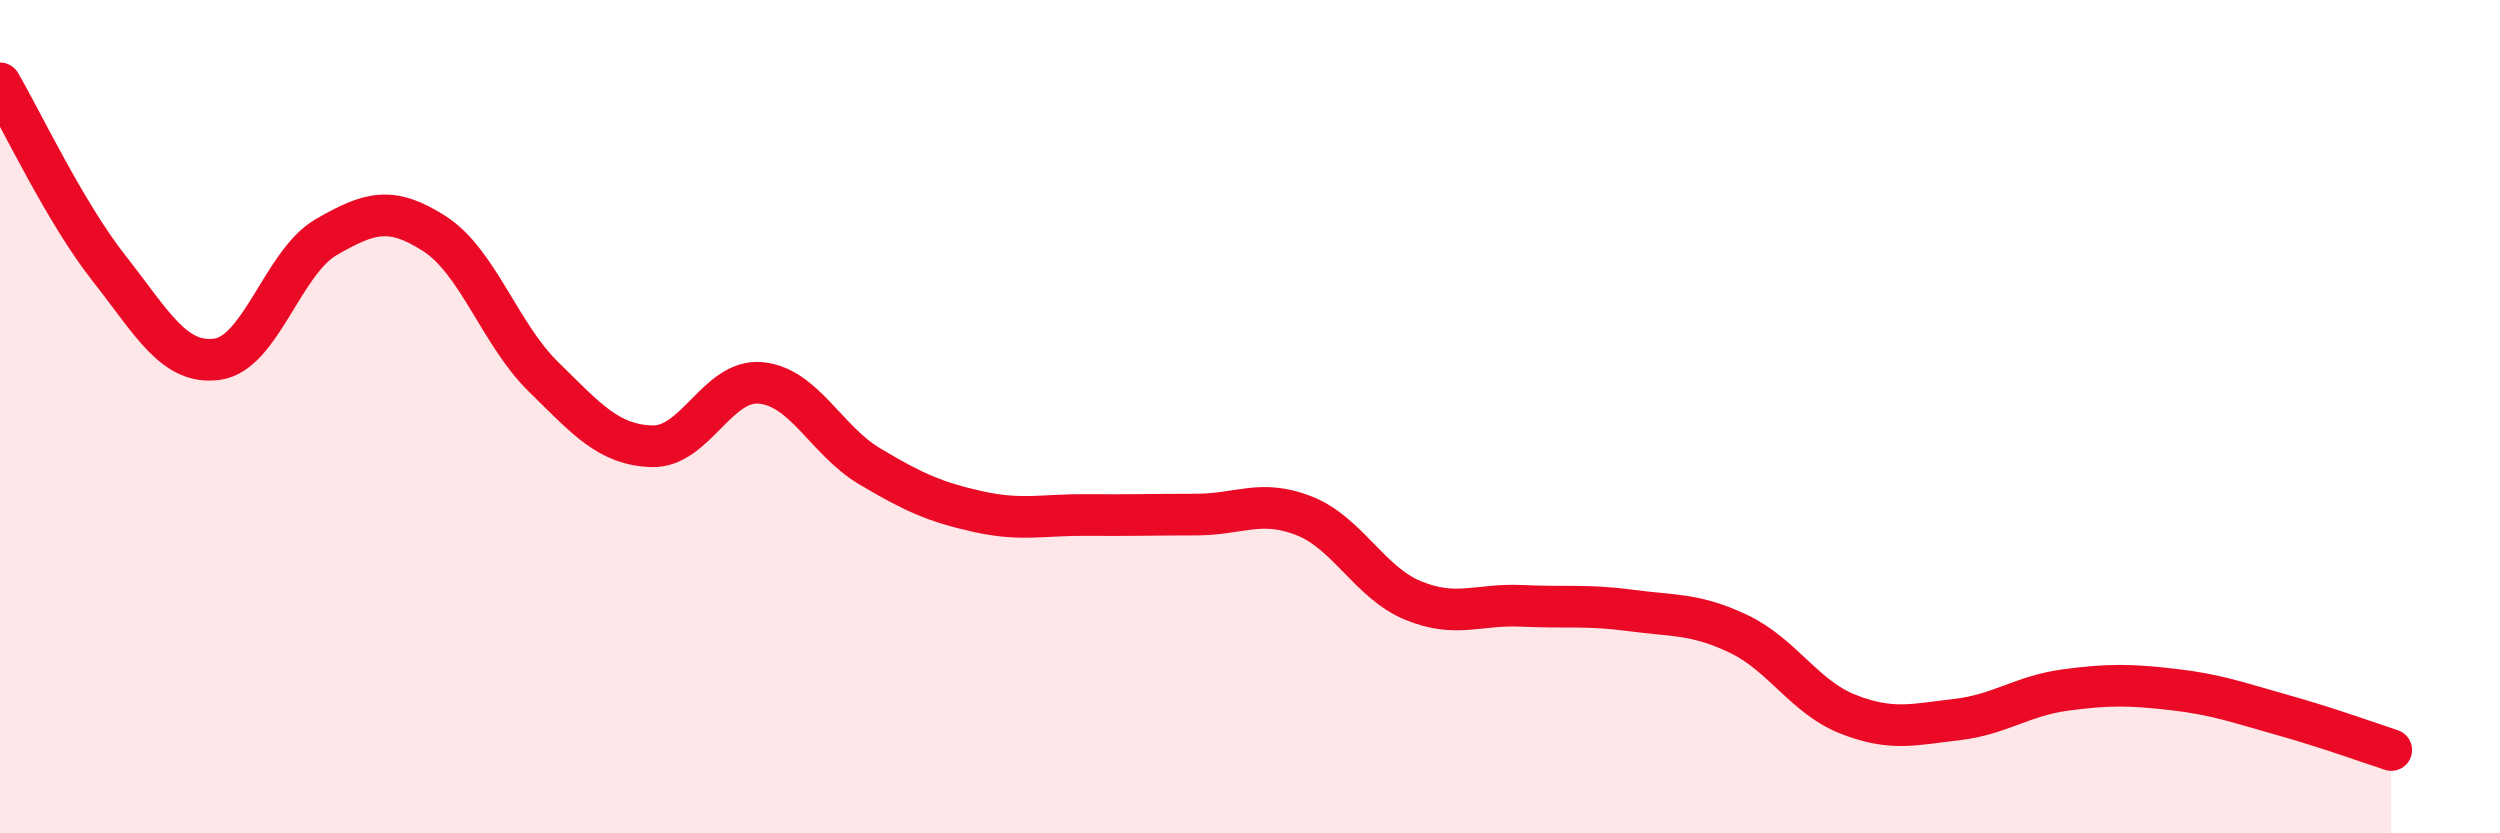
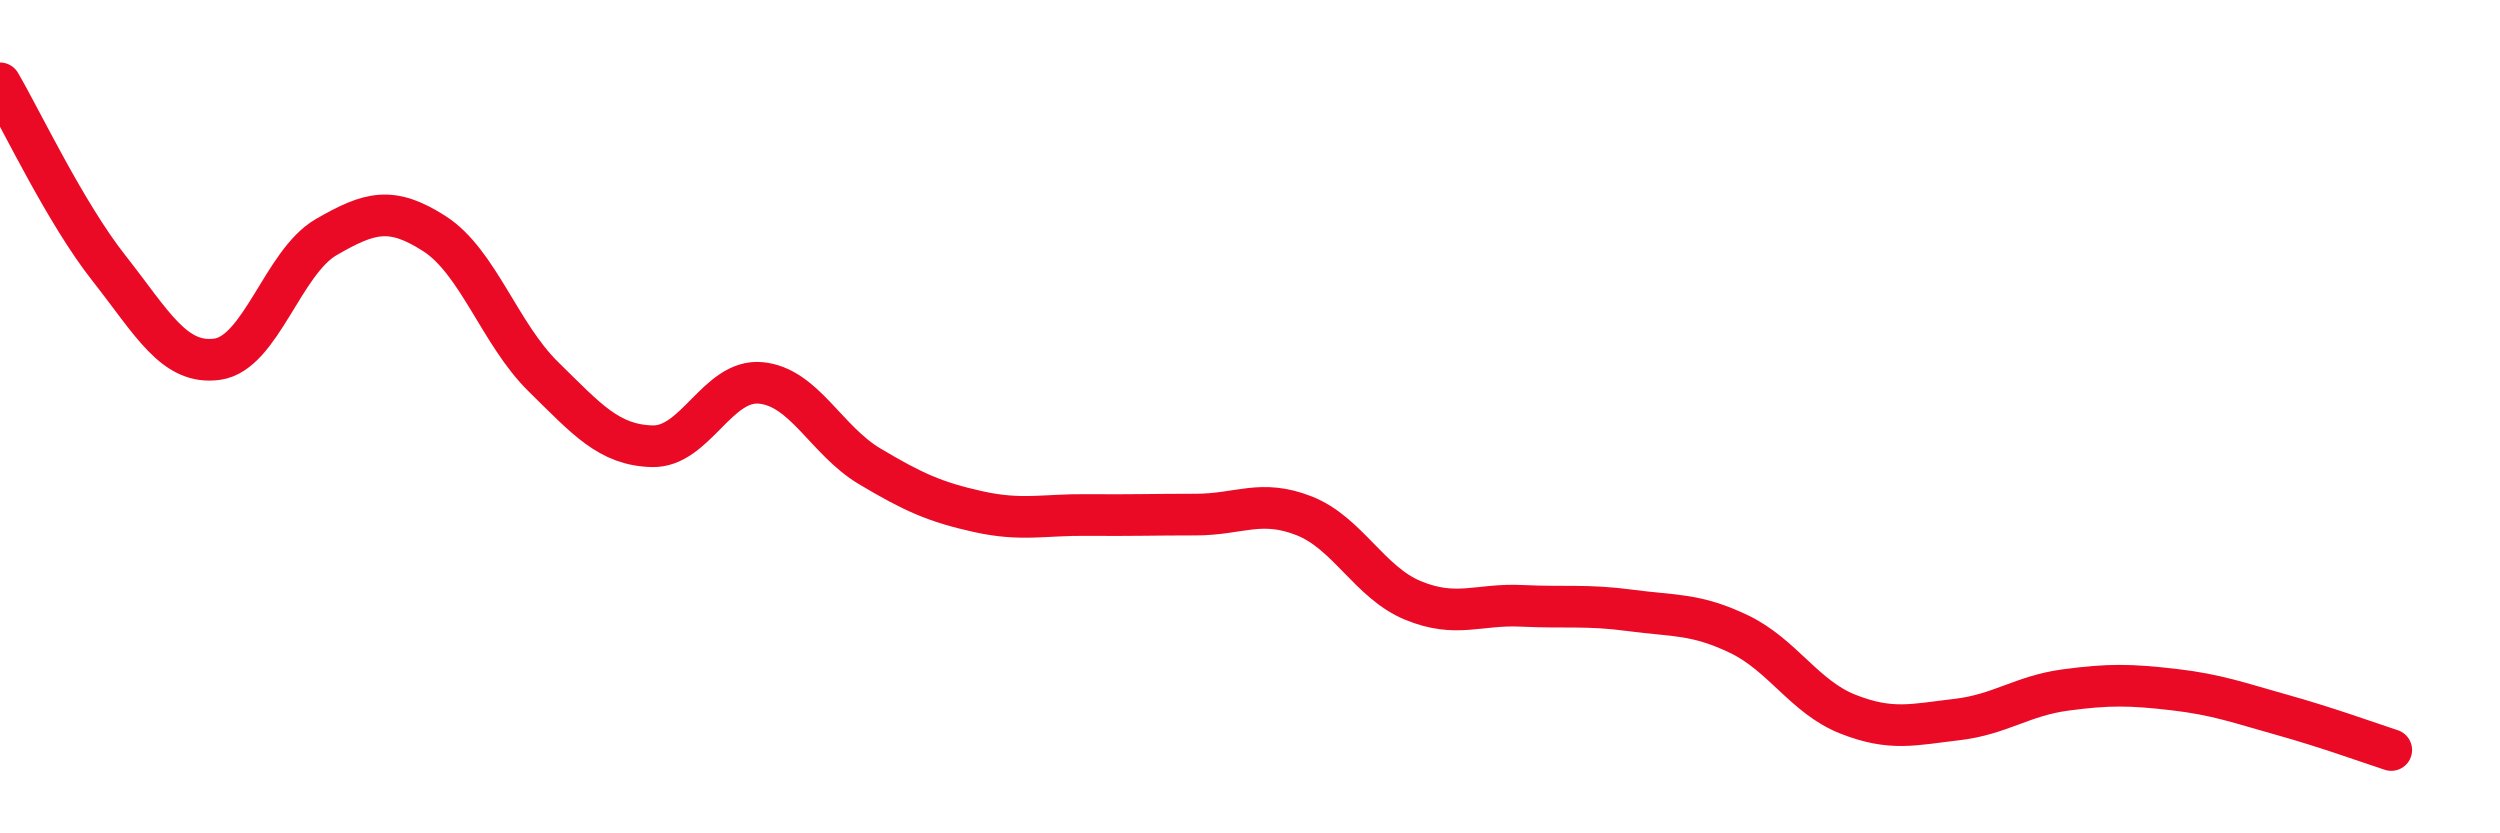
<svg xmlns="http://www.w3.org/2000/svg" width="60" height="20" viewBox="0 0 60 20">
-   <path d="M 0,2 C 0.52,2.89 1.57,5.11 2.61,6.43 C 3.65,7.75 4.18,8.77 5.22,8.62 C 6.26,8.47 6.79,6.29 7.83,5.69 C 8.87,5.09 9.39,4.94 10.43,5.61 C 11.47,6.28 12,8.02 13.04,9.04 C 14.08,10.06 14.61,10.68 15.65,10.71 C 16.69,10.74 17.22,9.09 18.26,9.19 C 19.3,9.29 19.83,10.57 20.87,11.19 C 21.91,11.81 22.44,12.05 23.48,12.28 C 24.52,12.51 25.05,12.35 26.09,12.36 C 27.13,12.37 27.66,12.35 28.7,12.35 C 29.74,12.35 30.26,11.97 31.3,12.38 C 32.34,12.79 32.87,13.98 33.91,14.41 C 34.95,14.84 35.48,14.49 36.52,14.54 C 37.56,14.59 38.09,14.51 39.13,14.65 C 40.17,14.79 40.7,14.72 41.74,15.22 C 42.78,15.72 43.31,16.73 44.35,17.14 C 45.39,17.55 45.92,17.39 46.96,17.27 C 48,17.15 48.53,16.7 49.57,16.56 C 50.61,16.42 51.13,16.43 52.17,16.55 C 53.21,16.67 53.74,16.87 54.78,17.16 C 55.82,17.45 56.87,17.83 57.39,18L57.39 20L0 20Z" fill="#EB0A25" opacity="0.1" stroke-linecap="round" stroke-linejoin="round" />
  <path d="M 0,2 C 0.52,2.89 1.57,5.11 2.61,6.43 C 3.65,7.75 4.18,8.77 5.22,8.62 C 6.26,8.47 6.79,6.29 7.83,5.69 C 8.87,5.09 9.39,4.94 10.43,5.61 C 11.47,6.28 12,8.02 13.04,9.04 C 14.08,10.06 14.61,10.68 15.65,10.71 C 16.69,10.74 17.22,9.09 18.26,9.19 C 19.3,9.29 19.83,10.57 20.87,11.19 C 21.91,11.81 22.44,12.05 23.48,12.28 C 24.52,12.51 25.05,12.35 26.09,12.36 C 27.13,12.37 27.66,12.35 28.7,12.35 C 29.74,12.35 30.26,11.97 31.3,12.38 C 32.34,12.79 32.87,13.98 33.91,14.41 C 34.95,14.84 35.48,14.49 36.52,14.54 C 37.56,14.59 38.09,14.51 39.13,14.65 C 40.17,14.79 40.7,14.72 41.74,15.22 C 42.78,15.72 43.31,16.73 44.35,17.14 C 45.39,17.55 45.92,17.39 46.96,17.27 C 48,17.15 48.53,16.7 49.57,16.56 C 50.61,16.42 51.13,16.43 52.17,16.55 C 53.21,16.67 53.74,16.87 54.78,17.16 C 55.82,17.45 56.87,17.83 57.39,18" stroke="#EB0A25" stroke-width="1" fill="none" stroke-linecap="round" stroke-linejoin="round" />
</svg>